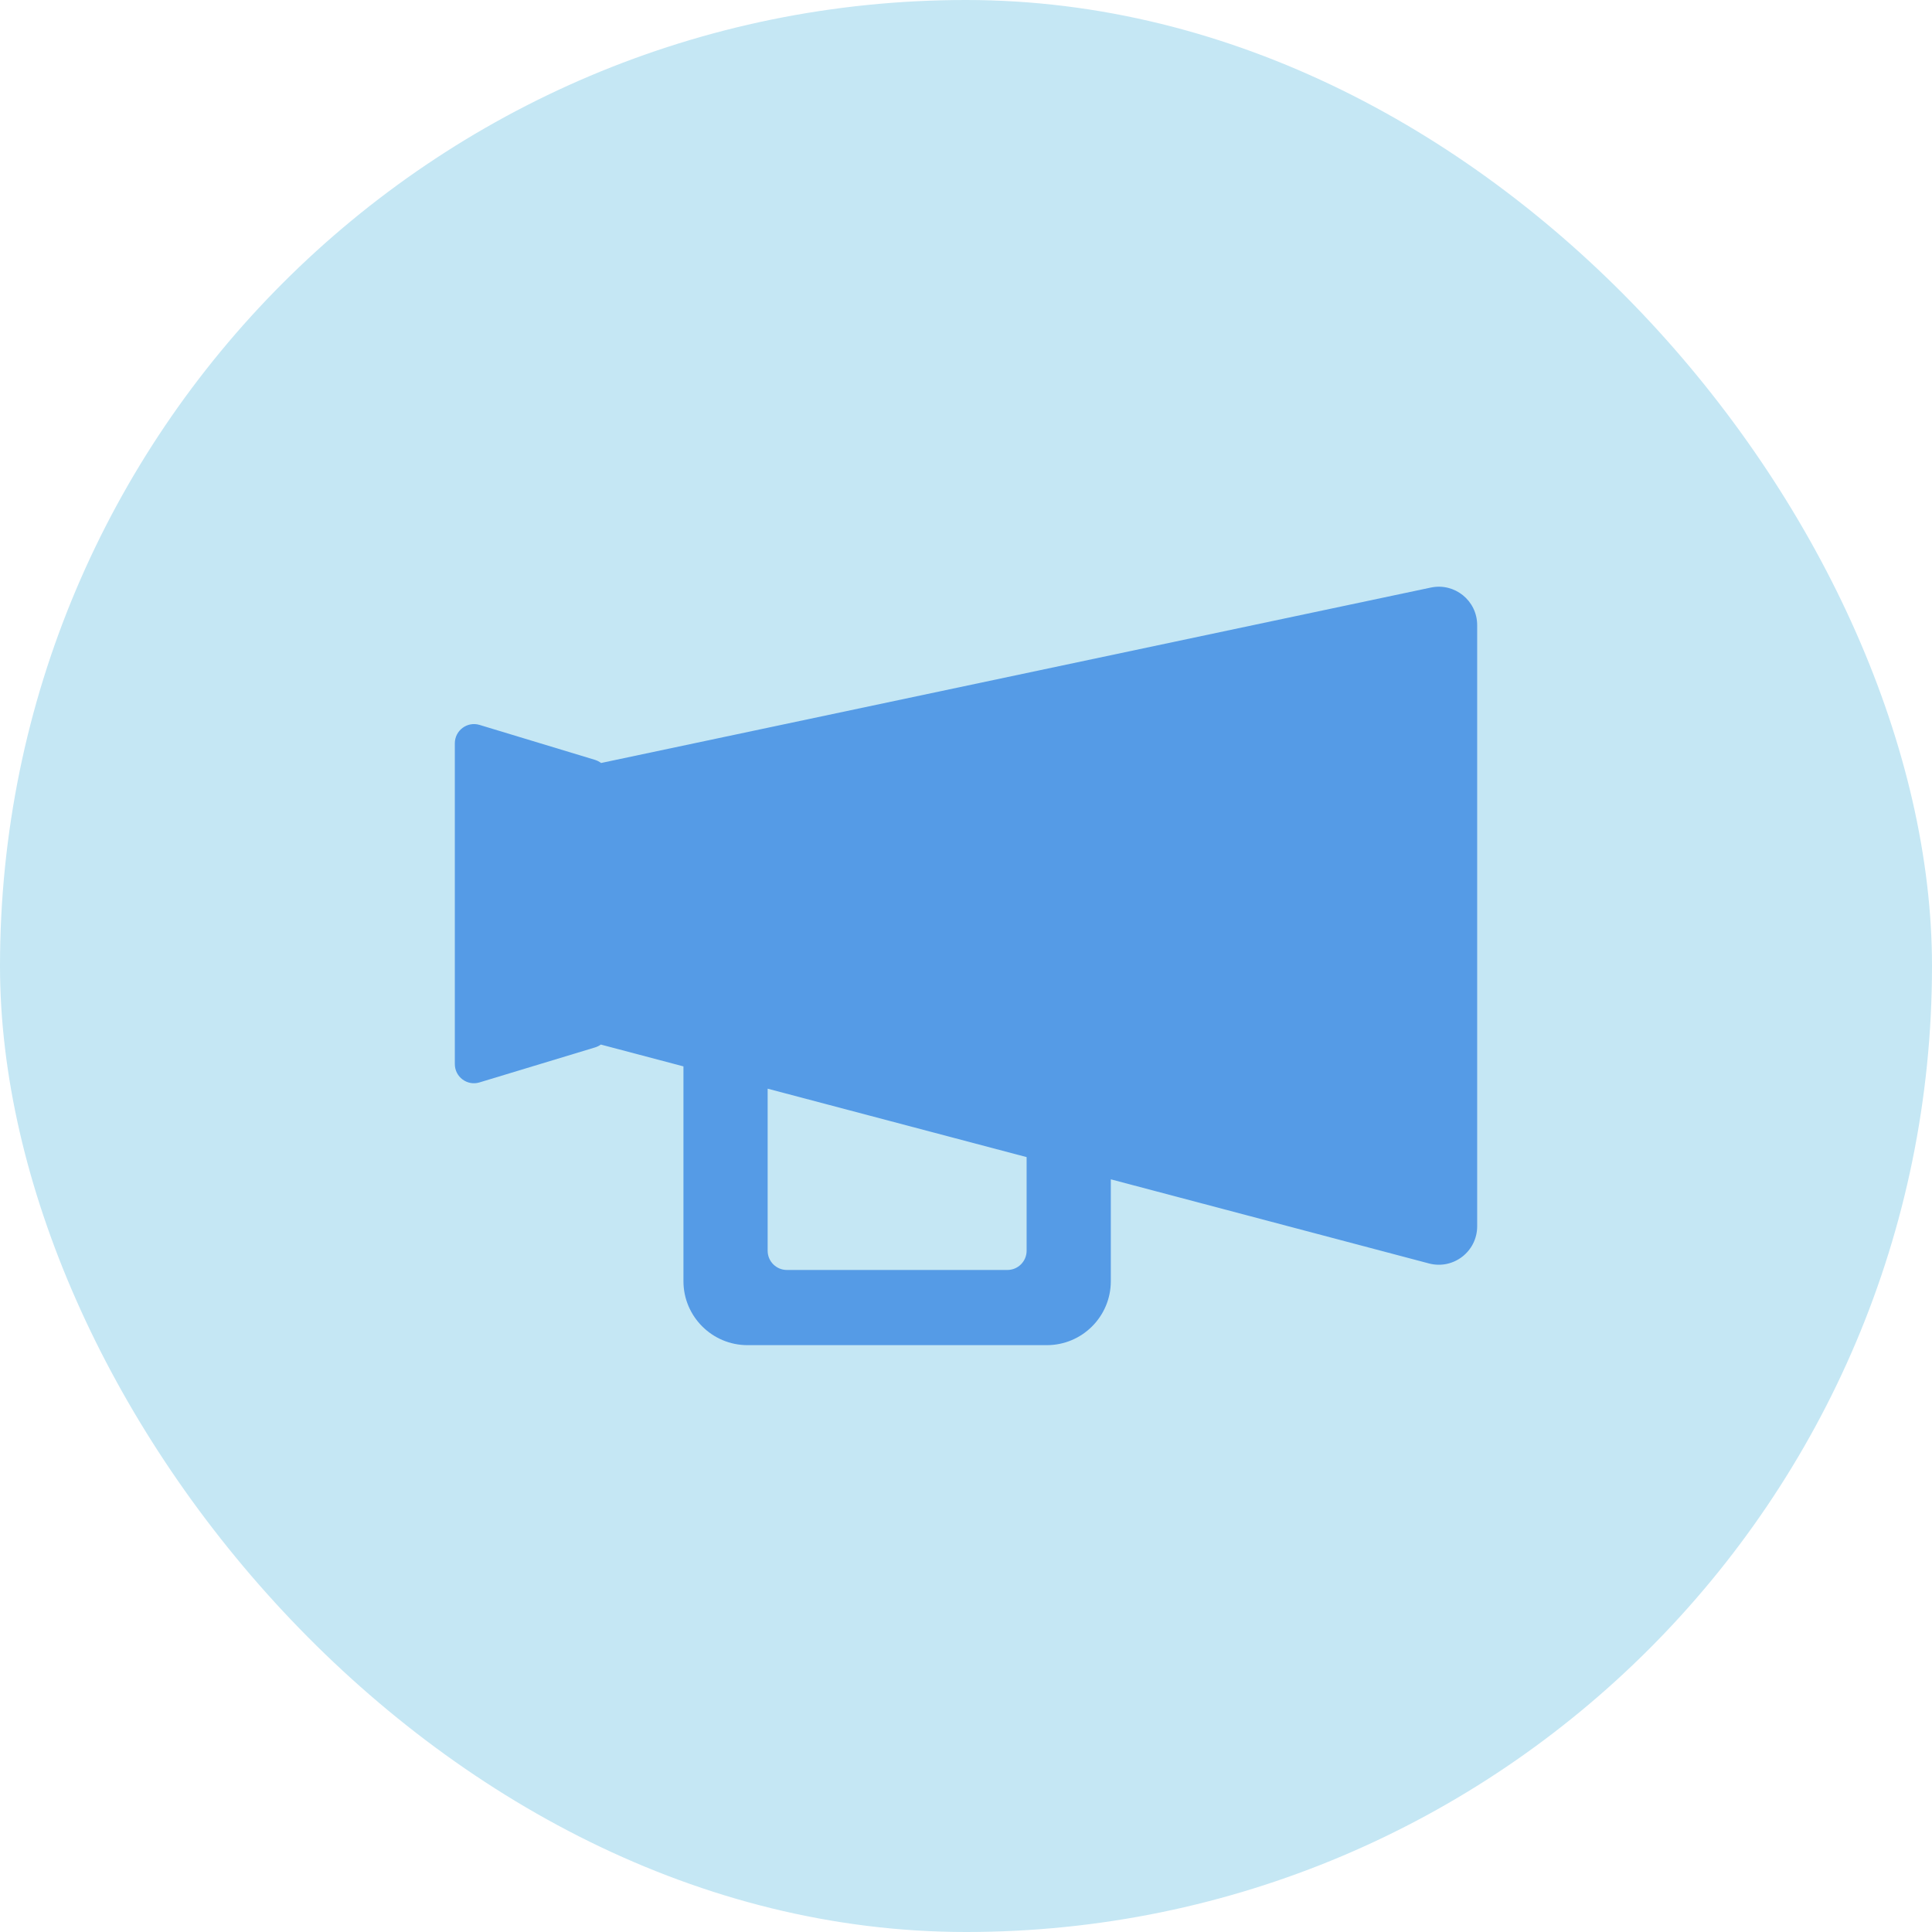
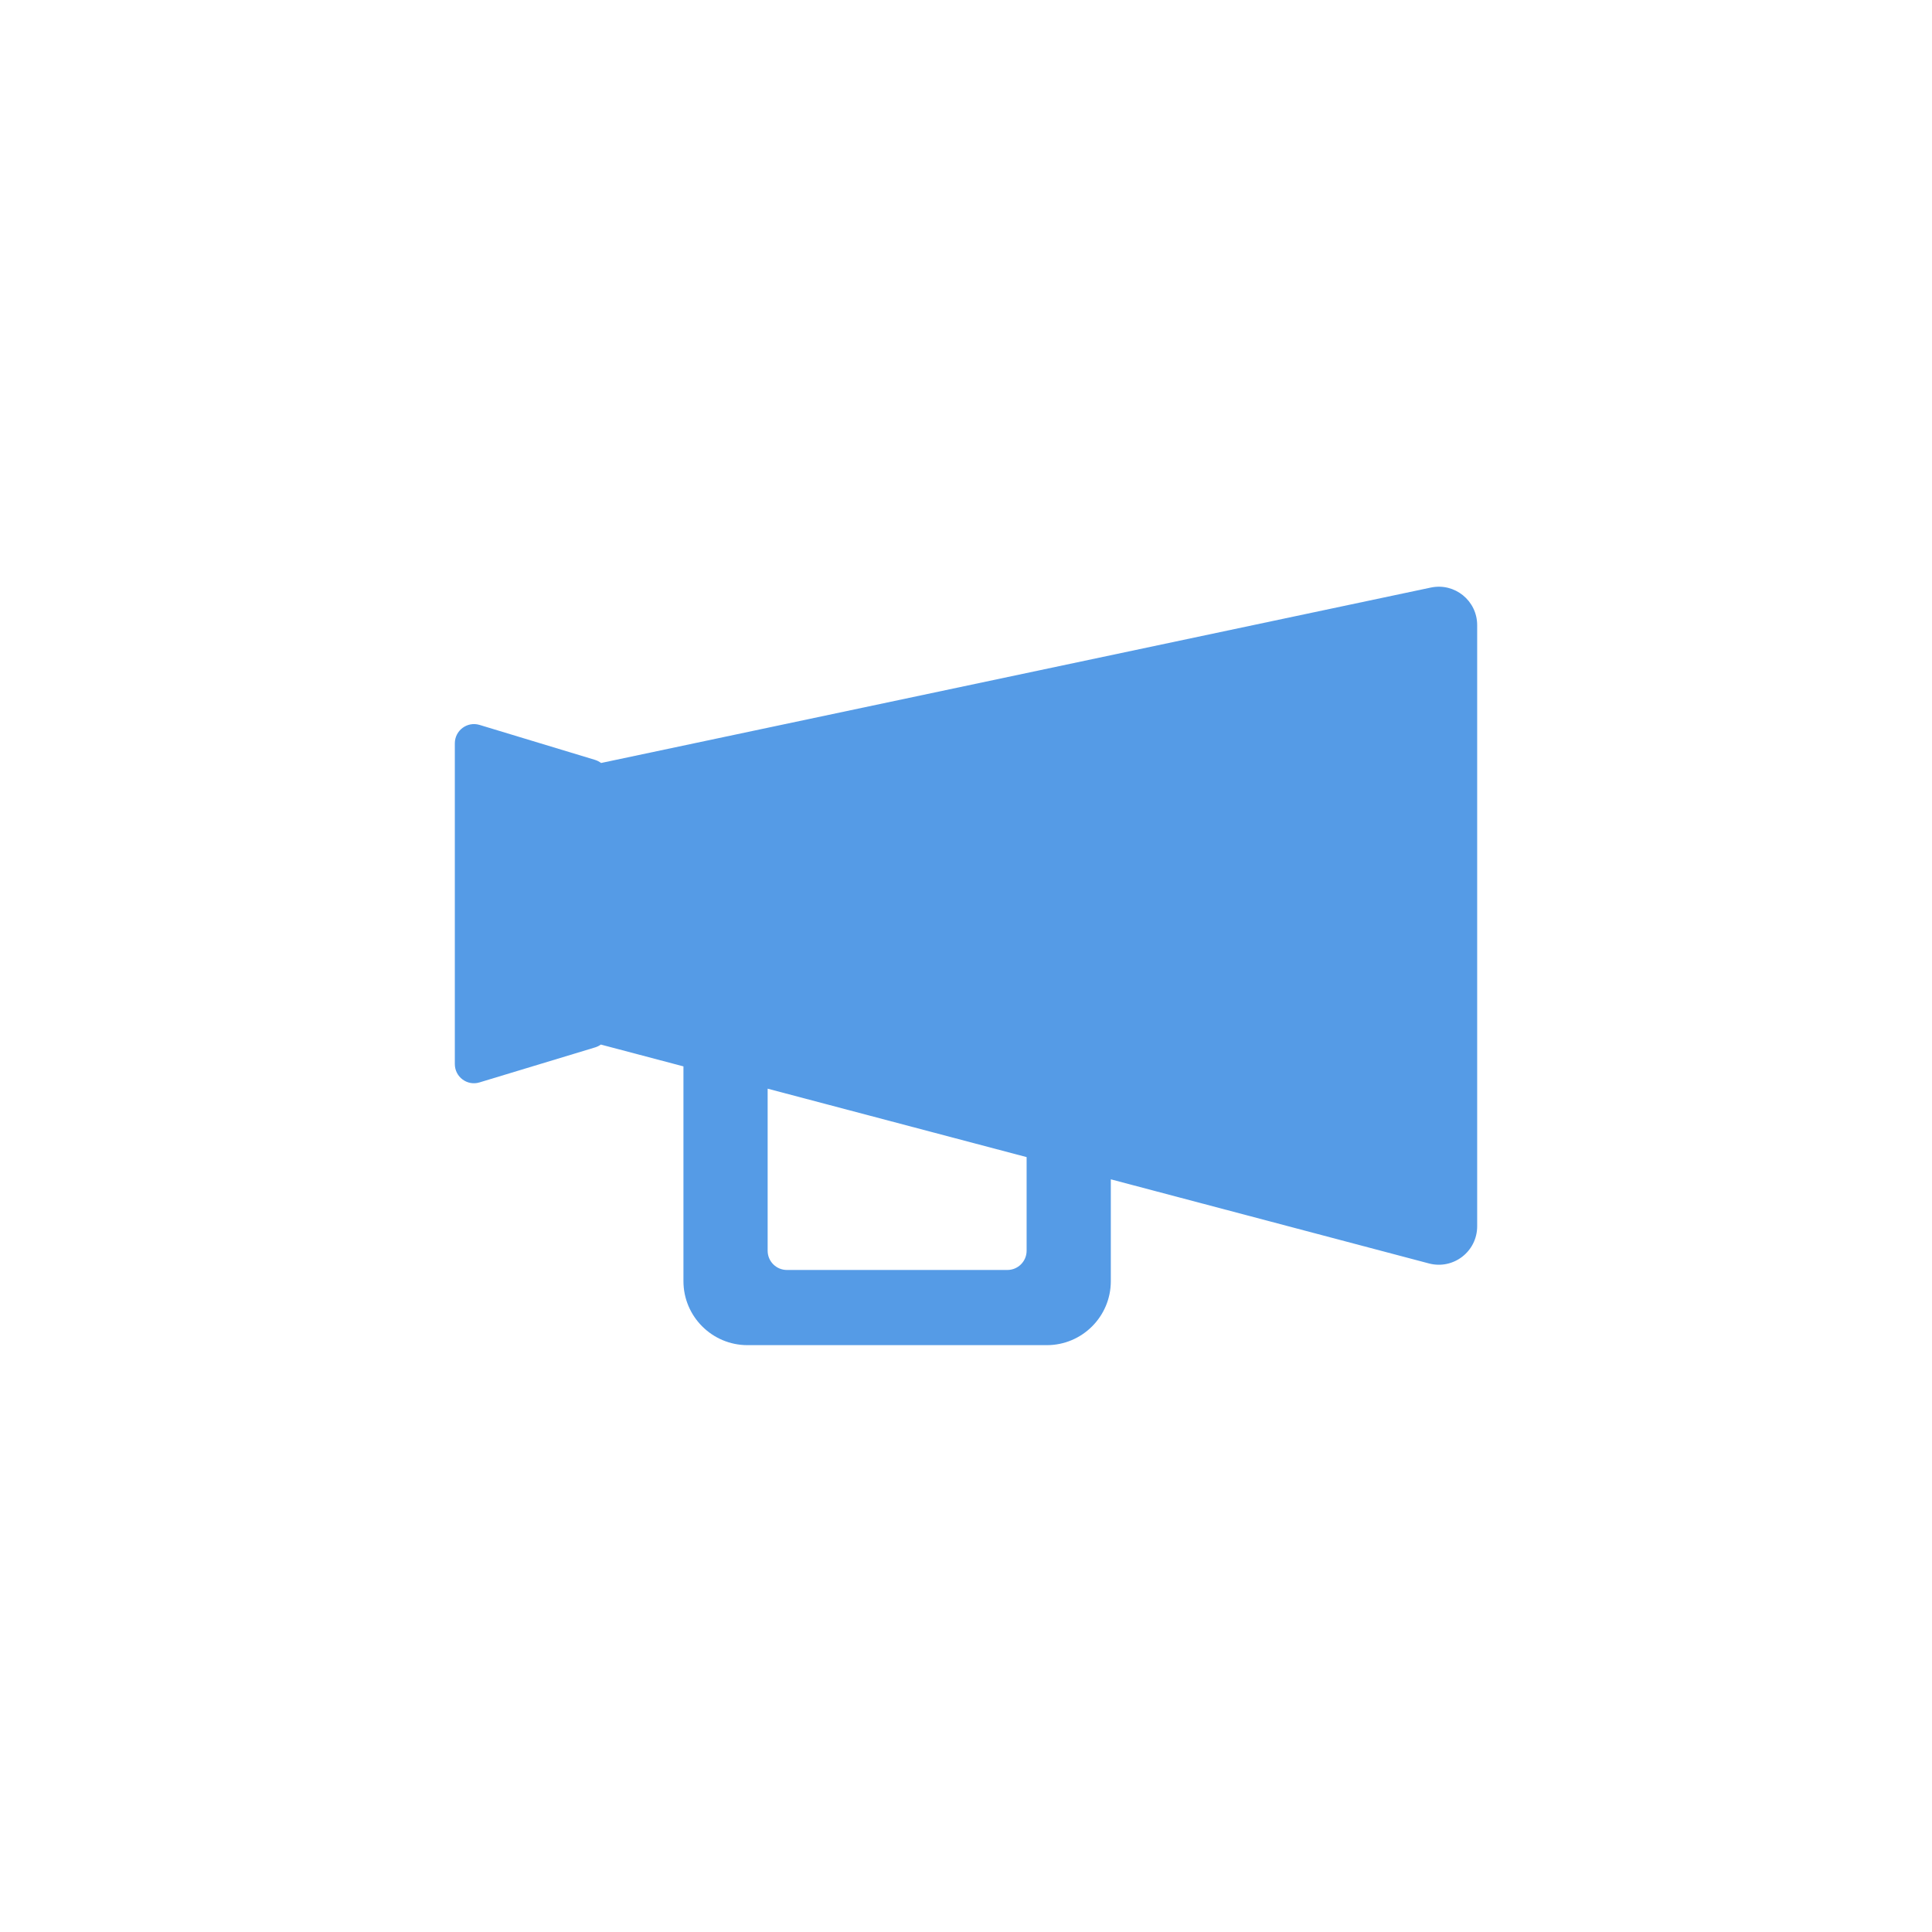
<svg xmlns="http://www.w3.org/2000/svg" width="24" height="24" viewBox="0 0 24 24" fill="none">
-   <rect width="24" height="24" rx="12" fill="#C5E7F4" />
  <path fill-rule="evenodd" clip-rule="evenodd" d="M7.467 9.478C7.468 9.478 7.47 9.478 7.472 9.477L17.774 7.299C18.071 7.236 18.35 7.462 18.35 7.766V15.233C18.35 15.547 18.054 15.775 17.751 15.695L13.799 14.65V15.915C13.799 16.354 13.443 16.71 13.004 16.71H9.286C8.847 16.71 8.49 16.354 8.49 15.915V13.247L7.468 12.977L7.464 12.976C7.442 12.992 7.417 13.004 7.39 13.012L5.957 13.446C5.804 13.493 5.65 13.378 5.65 13.218V9.234C5.65 9.074 5.804 8.959 5.957 9.005L7.39 9.439C7.419 9.448 7.444 9.461 7.467 9.478ZM12.753 14.374L9.536 13.524V15.537C9.536 15.669 9.643 15.776 9.775 15.776H12.514C12.646 15.776 12.753 15.669 12.753 15.537V14.374Z" fill="#559BE6" />
</svg>